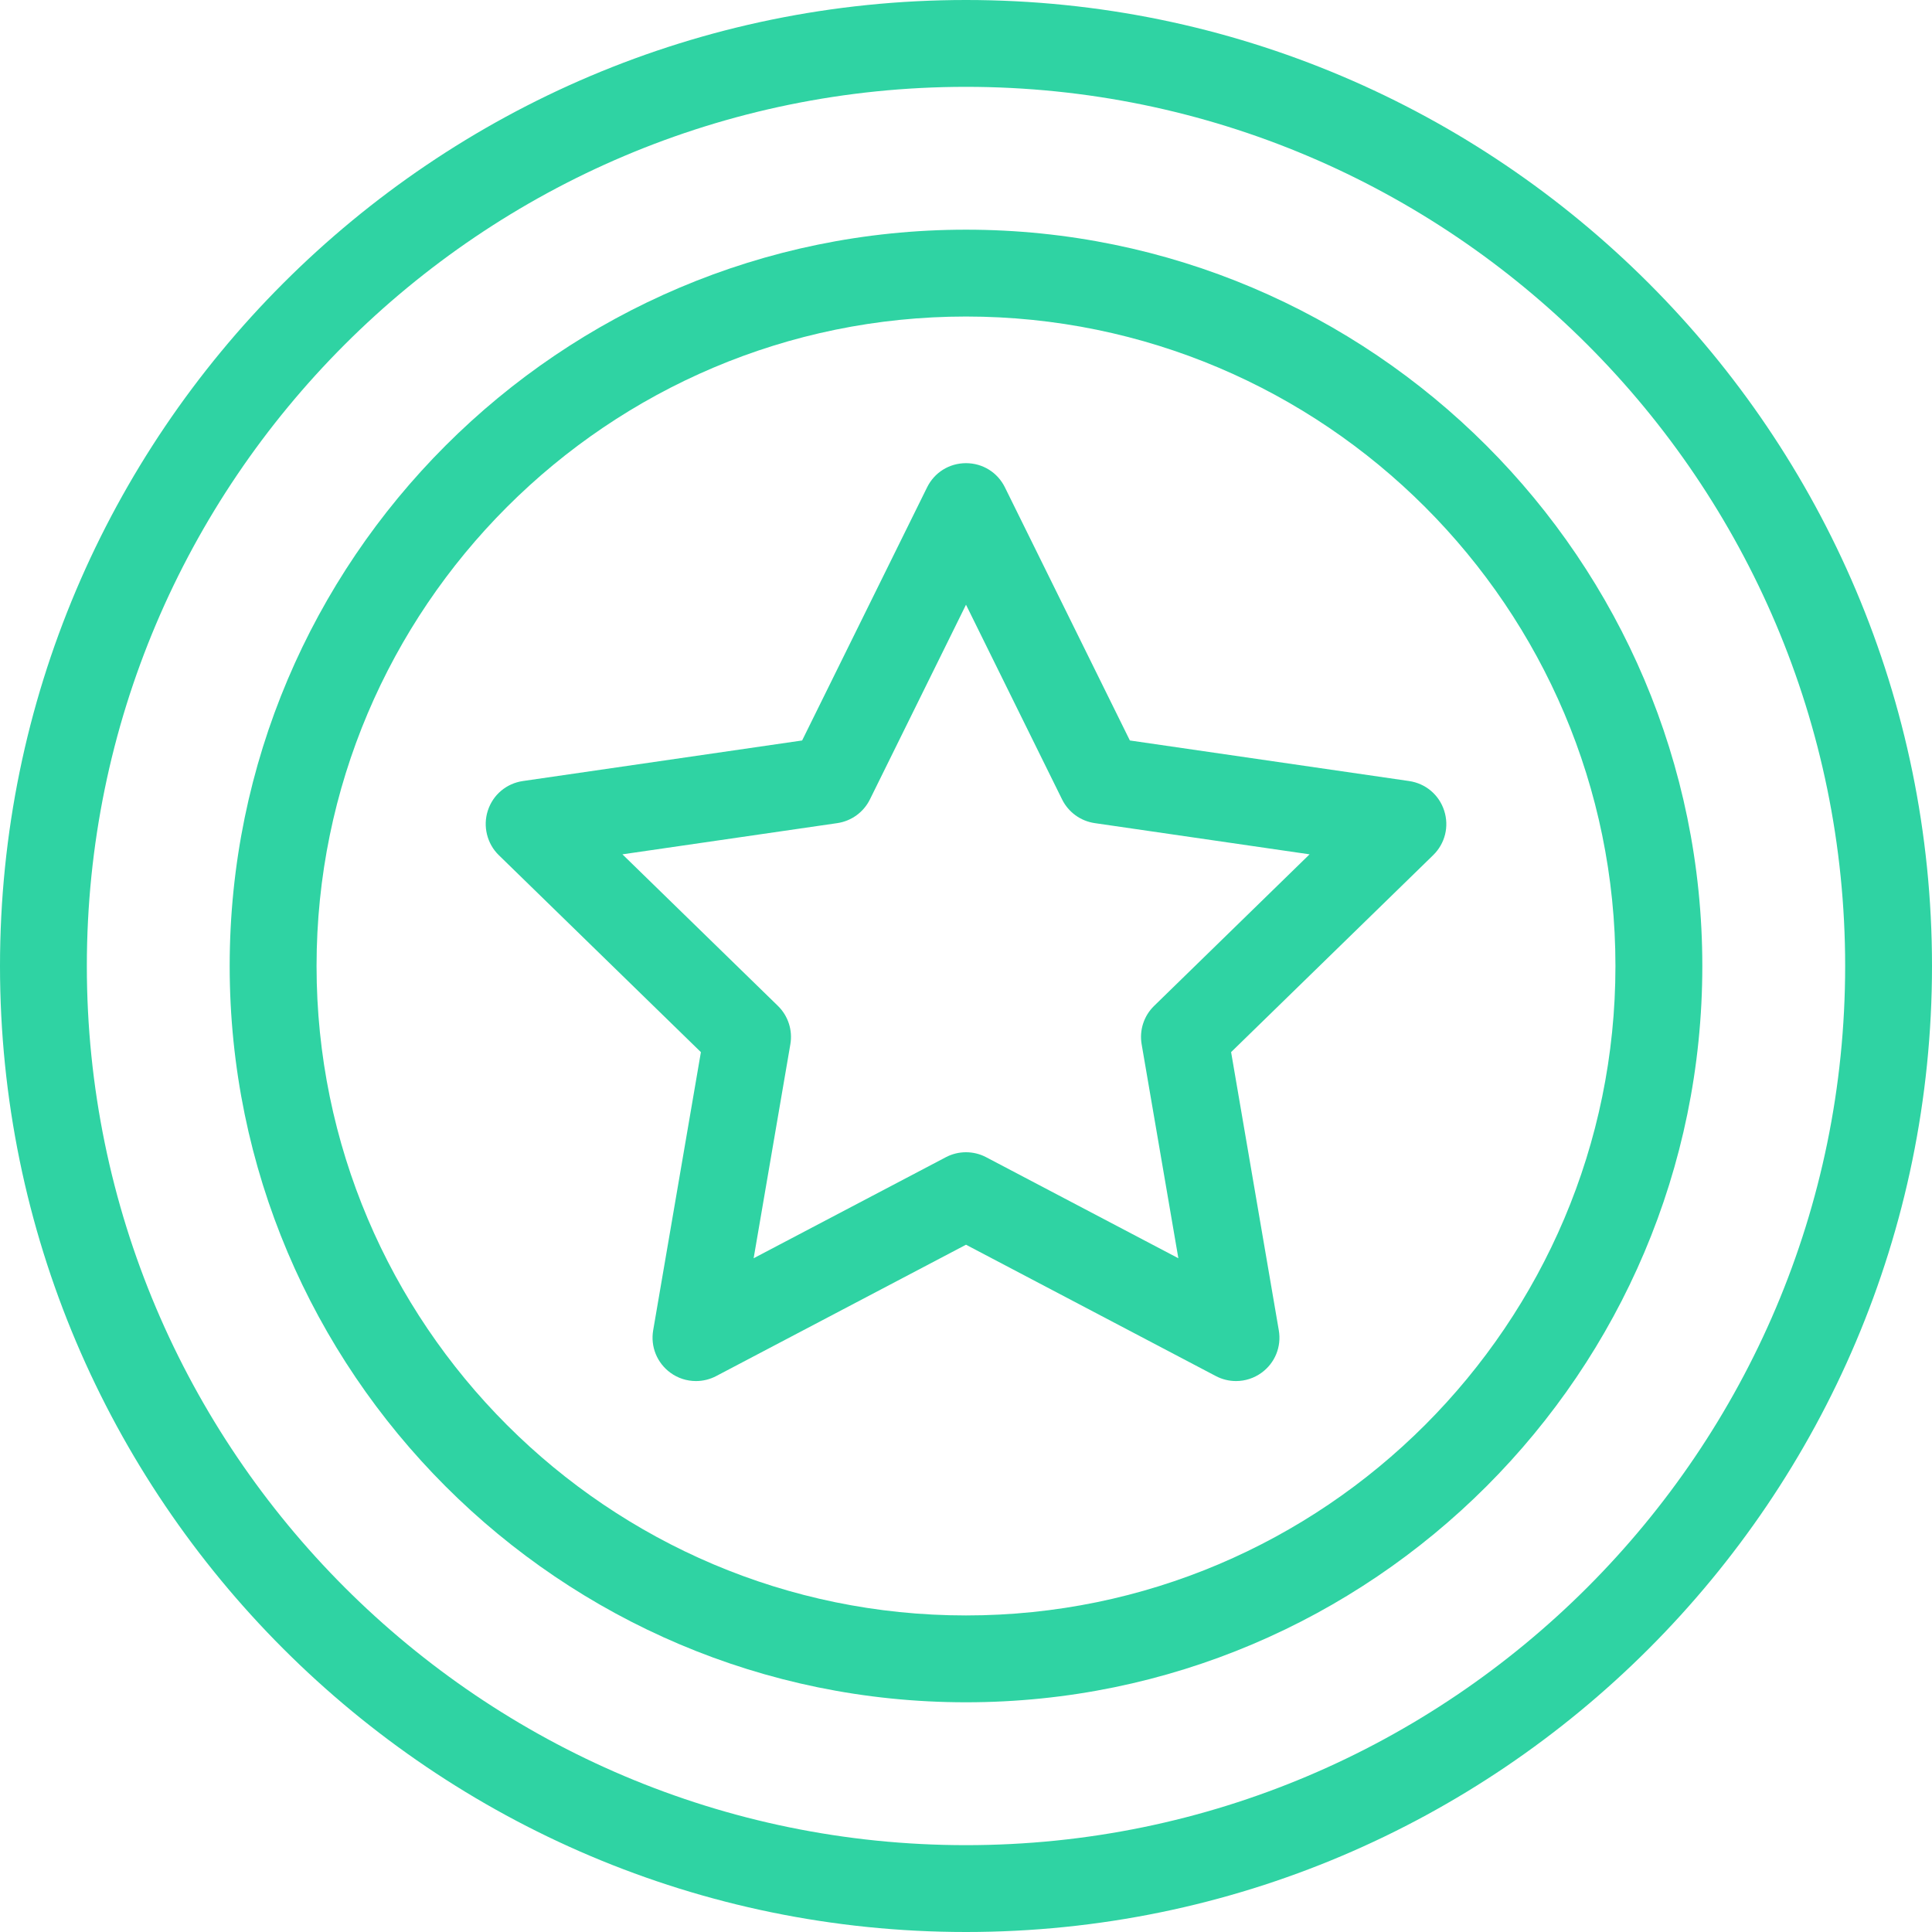
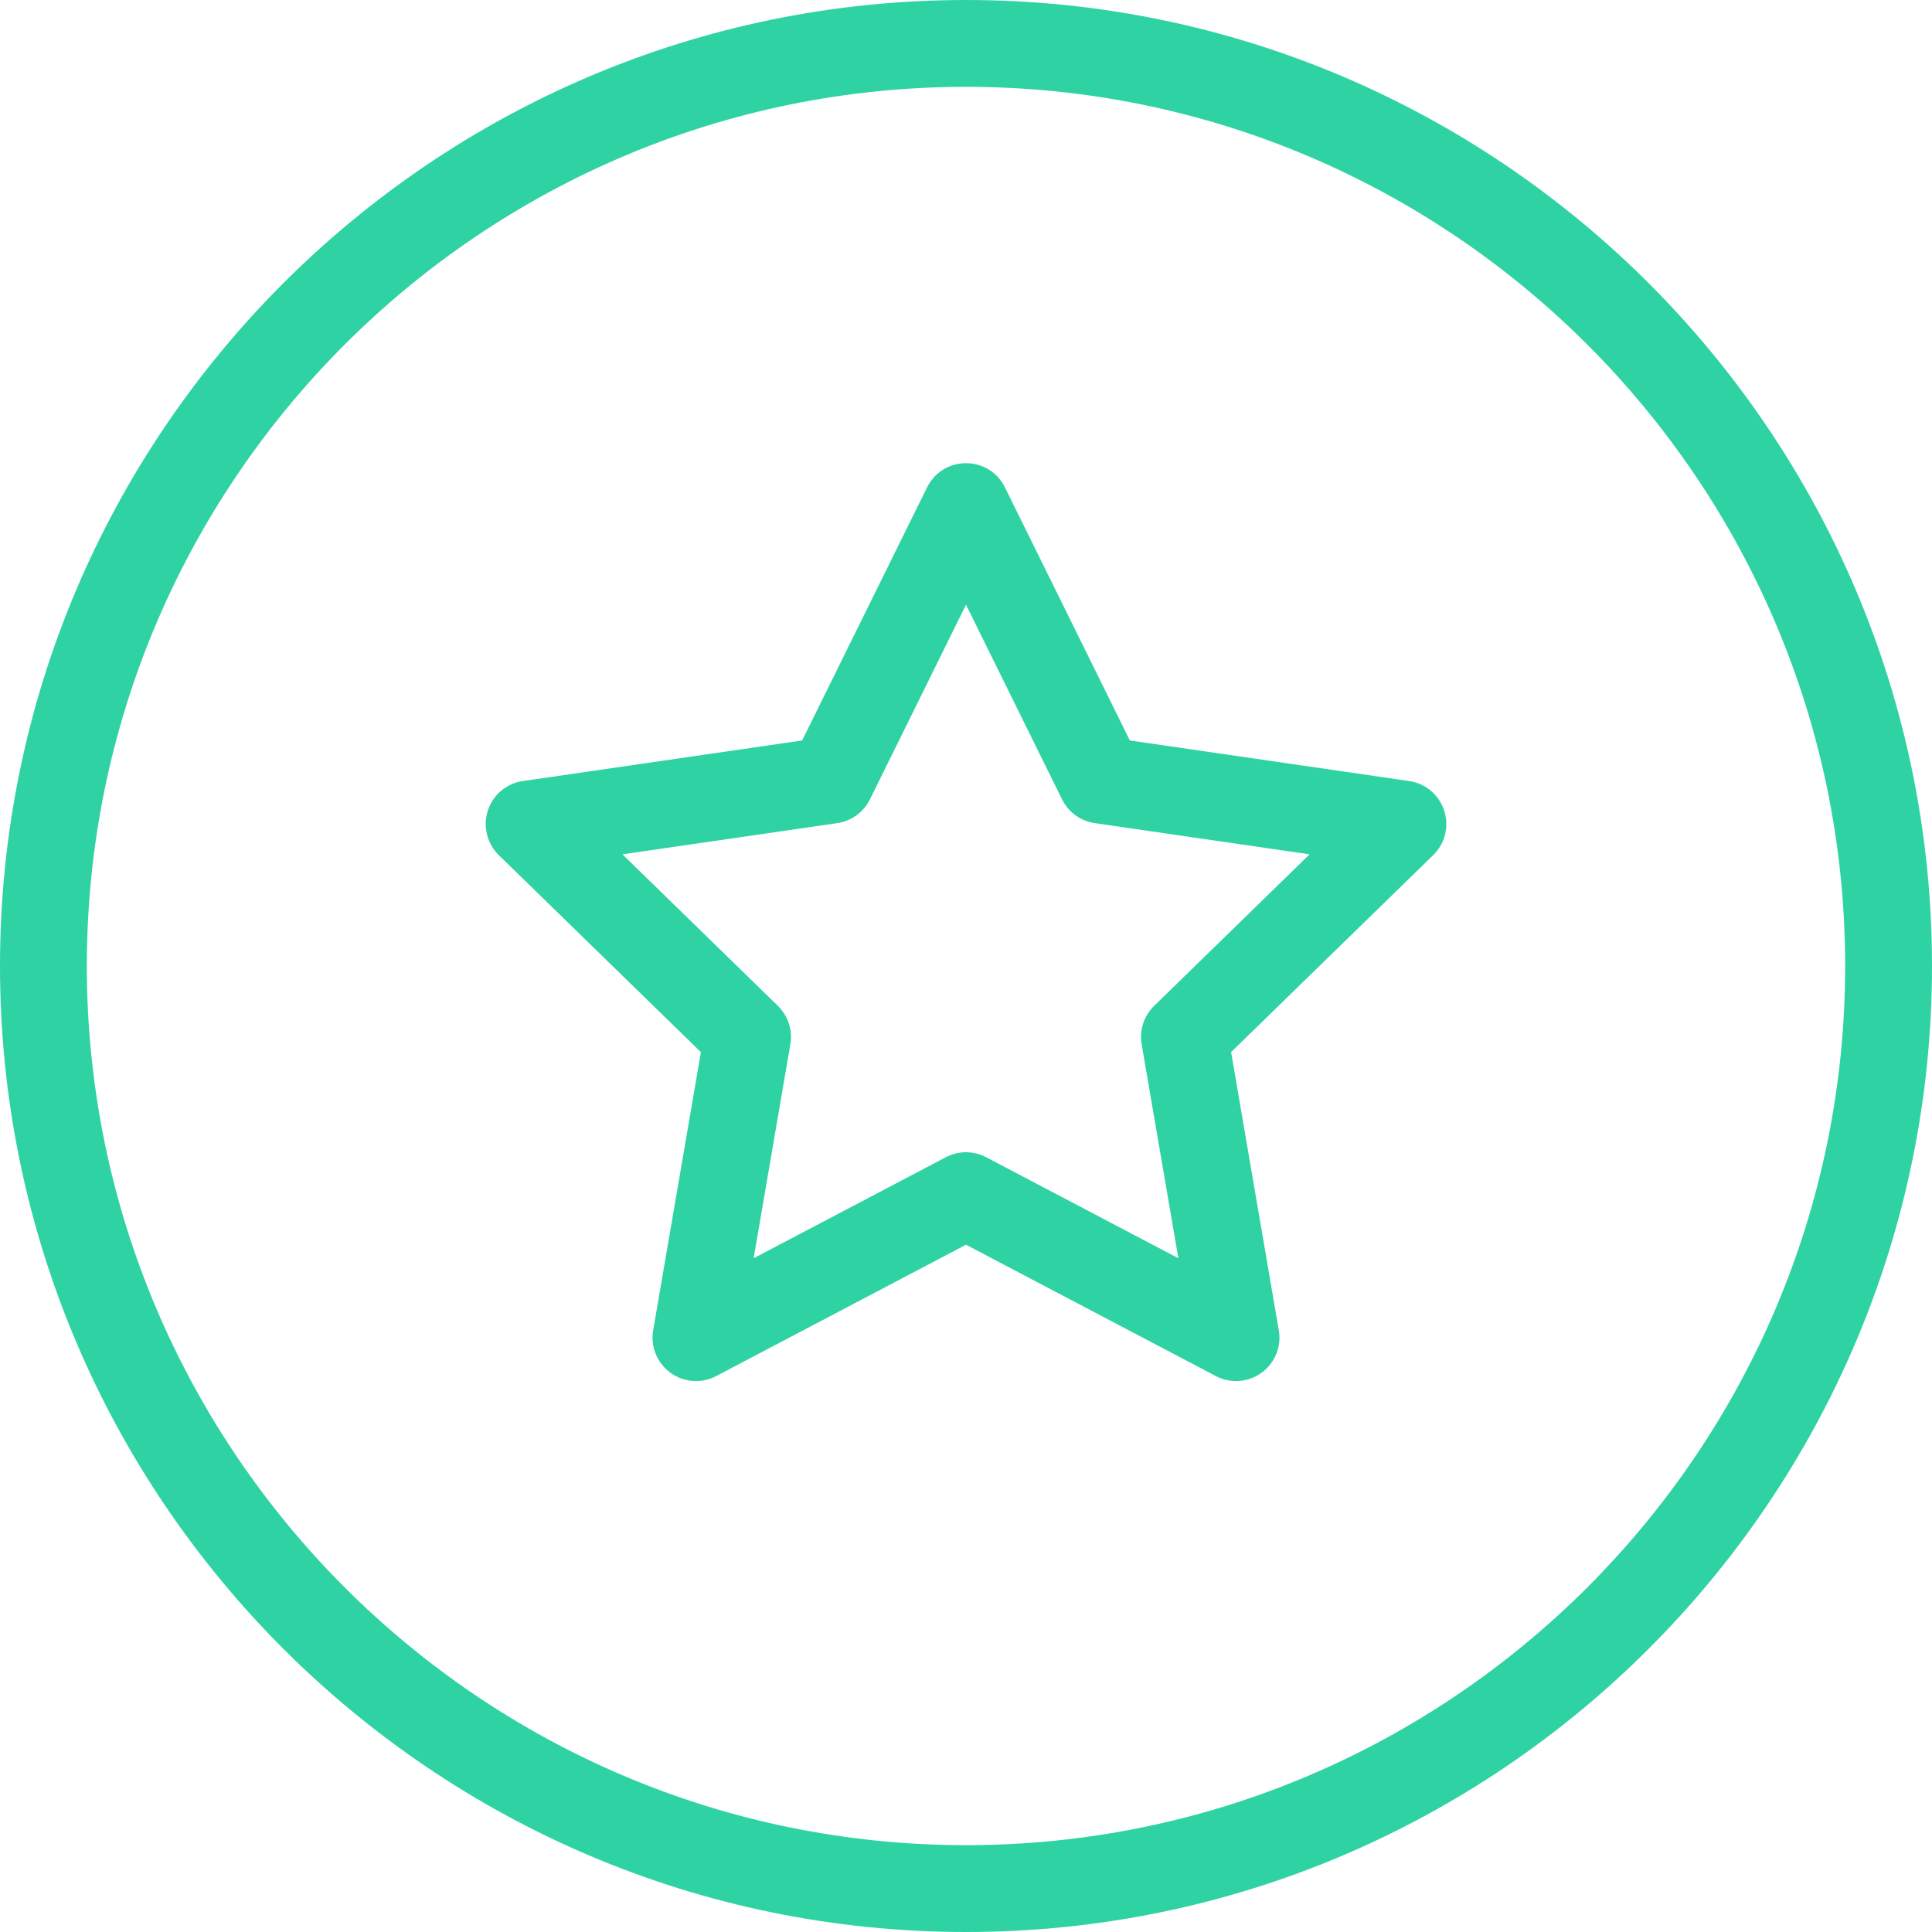
<svg xmlns="http://www.w3.org/2000/svg" xmlns:xlink="http://www.w3.org/1999/xlink" width="60px" height="60px" viewBox="0 0 60 60" version="1.1">
  <defs>
    <path d="M0 0L60 0L60 59.999L0 59.999L0 0Z" id="path_1" />
    <clipPath id="mask_1">
      <use xlink:href="#path_1" />
    </clipPath>
  </defs>
  <g id="Step-2">
    <path d="M30 35.784C30.218 35.784 30.435 35.837 30.627 35.939L36.595 39.076L35.455 32.432C35.379 31.994 35.524 31.548 35.842 31.239L40.67 26.532L33.999 25.563C33.559 25.499 33.18 25.224 32.983 24.825L30 18.78L27.017 24.825C26.82 25.224 26.441 25.499 26.002 25.563L19.33 26.532L24.158 31.238C24.476 31.548 24.621 31.994 24.545 32.432L23.405 39.076L29.373 35.939C29.565 35.837 29.782 35.784 30 35.784M21.615 42.89C21.328 42.89 21.053 42.801 20.822 42.633C20.404 42.328 20.198 41.822 20.285 41.313L21.767 32.675L15.489 26.556C15.125 26.201 14.992 25.659 15.15 25.174C15.309 24.682 15.726 24.331 16.237 24.256L24.911 22.996L28.791 15.136C29.019 14.672 29.482 14.384 30 14.384C30.518 14.384 30.981 14.672 31.209 15.136L35.089 22.996L43.762 24.256C44.274 24.331 44.691 24.682 44.85 25.174C45.01 25.665 44.879 26.195 44.51 26.556L38.233 32.674L39.714 41.312C39.802 41.822 39.597 42.328 39.178 42.632C38.947 42.8 38.671 42.89 38.385 42.89L38.384 42.89C38.167 42.89 37.95 42.836 37.757 42.734L30 38.656L22.242 42.735C22.049 42.837 21.833 42.89 21.615 42.89" id="Fill-1" fill="#2FD3A3" fill-rule="evenodd" stroke="none" />
    <g id="Group-5">
      <path d="M0 0L60 0L60 59.999L0 59.999L0 0Z" id="Clip-4" fill="none" fill-rule="evenodd" stroke="none" />
      <g clip-path="url(#mask_1)">
        <path d="M30 2.697C14.945 2.697 2.697 14.945 2.697 30C2.697 45.054 14.945 57.303 30 57.303C45.055 57.303 57.303 45.054 57.303 30C57.303 14.945 45.055 2.697 30 2.697M30 60C13.458 60 0 46.541 0 30C0 13.457 13.458 0 30 0C46.542 0 60 13.457 60 30C60 46.541 46.542 60 30 60" id="Fill-3" fill="#2FD3A3" fill-rule="evenodd" stroke="none" />
      </g>
    </g>
-     <path d="M30 9.83C18.878 9.83 9.831 18.878 9.831 30C9.831 41.121 18.878 50.169 30 50.169C41.122 50.169 50.169 41.121 50.169 30C50.169 18.878 41.122 9.83 30 9.83M30 52.866C17.391 52.866 7.133 42.608 7.133 30C7.133 17.39 17.391 7.133 30 7.133C42.609 7.133 52.867 17.39 52.867 30C52.867 42.608 42.609 52.866 30 52.866" id="Fill-6" fill="#2FD3A3" fill-rule="evenodd" stroke="none" />
  </g>
</svg>